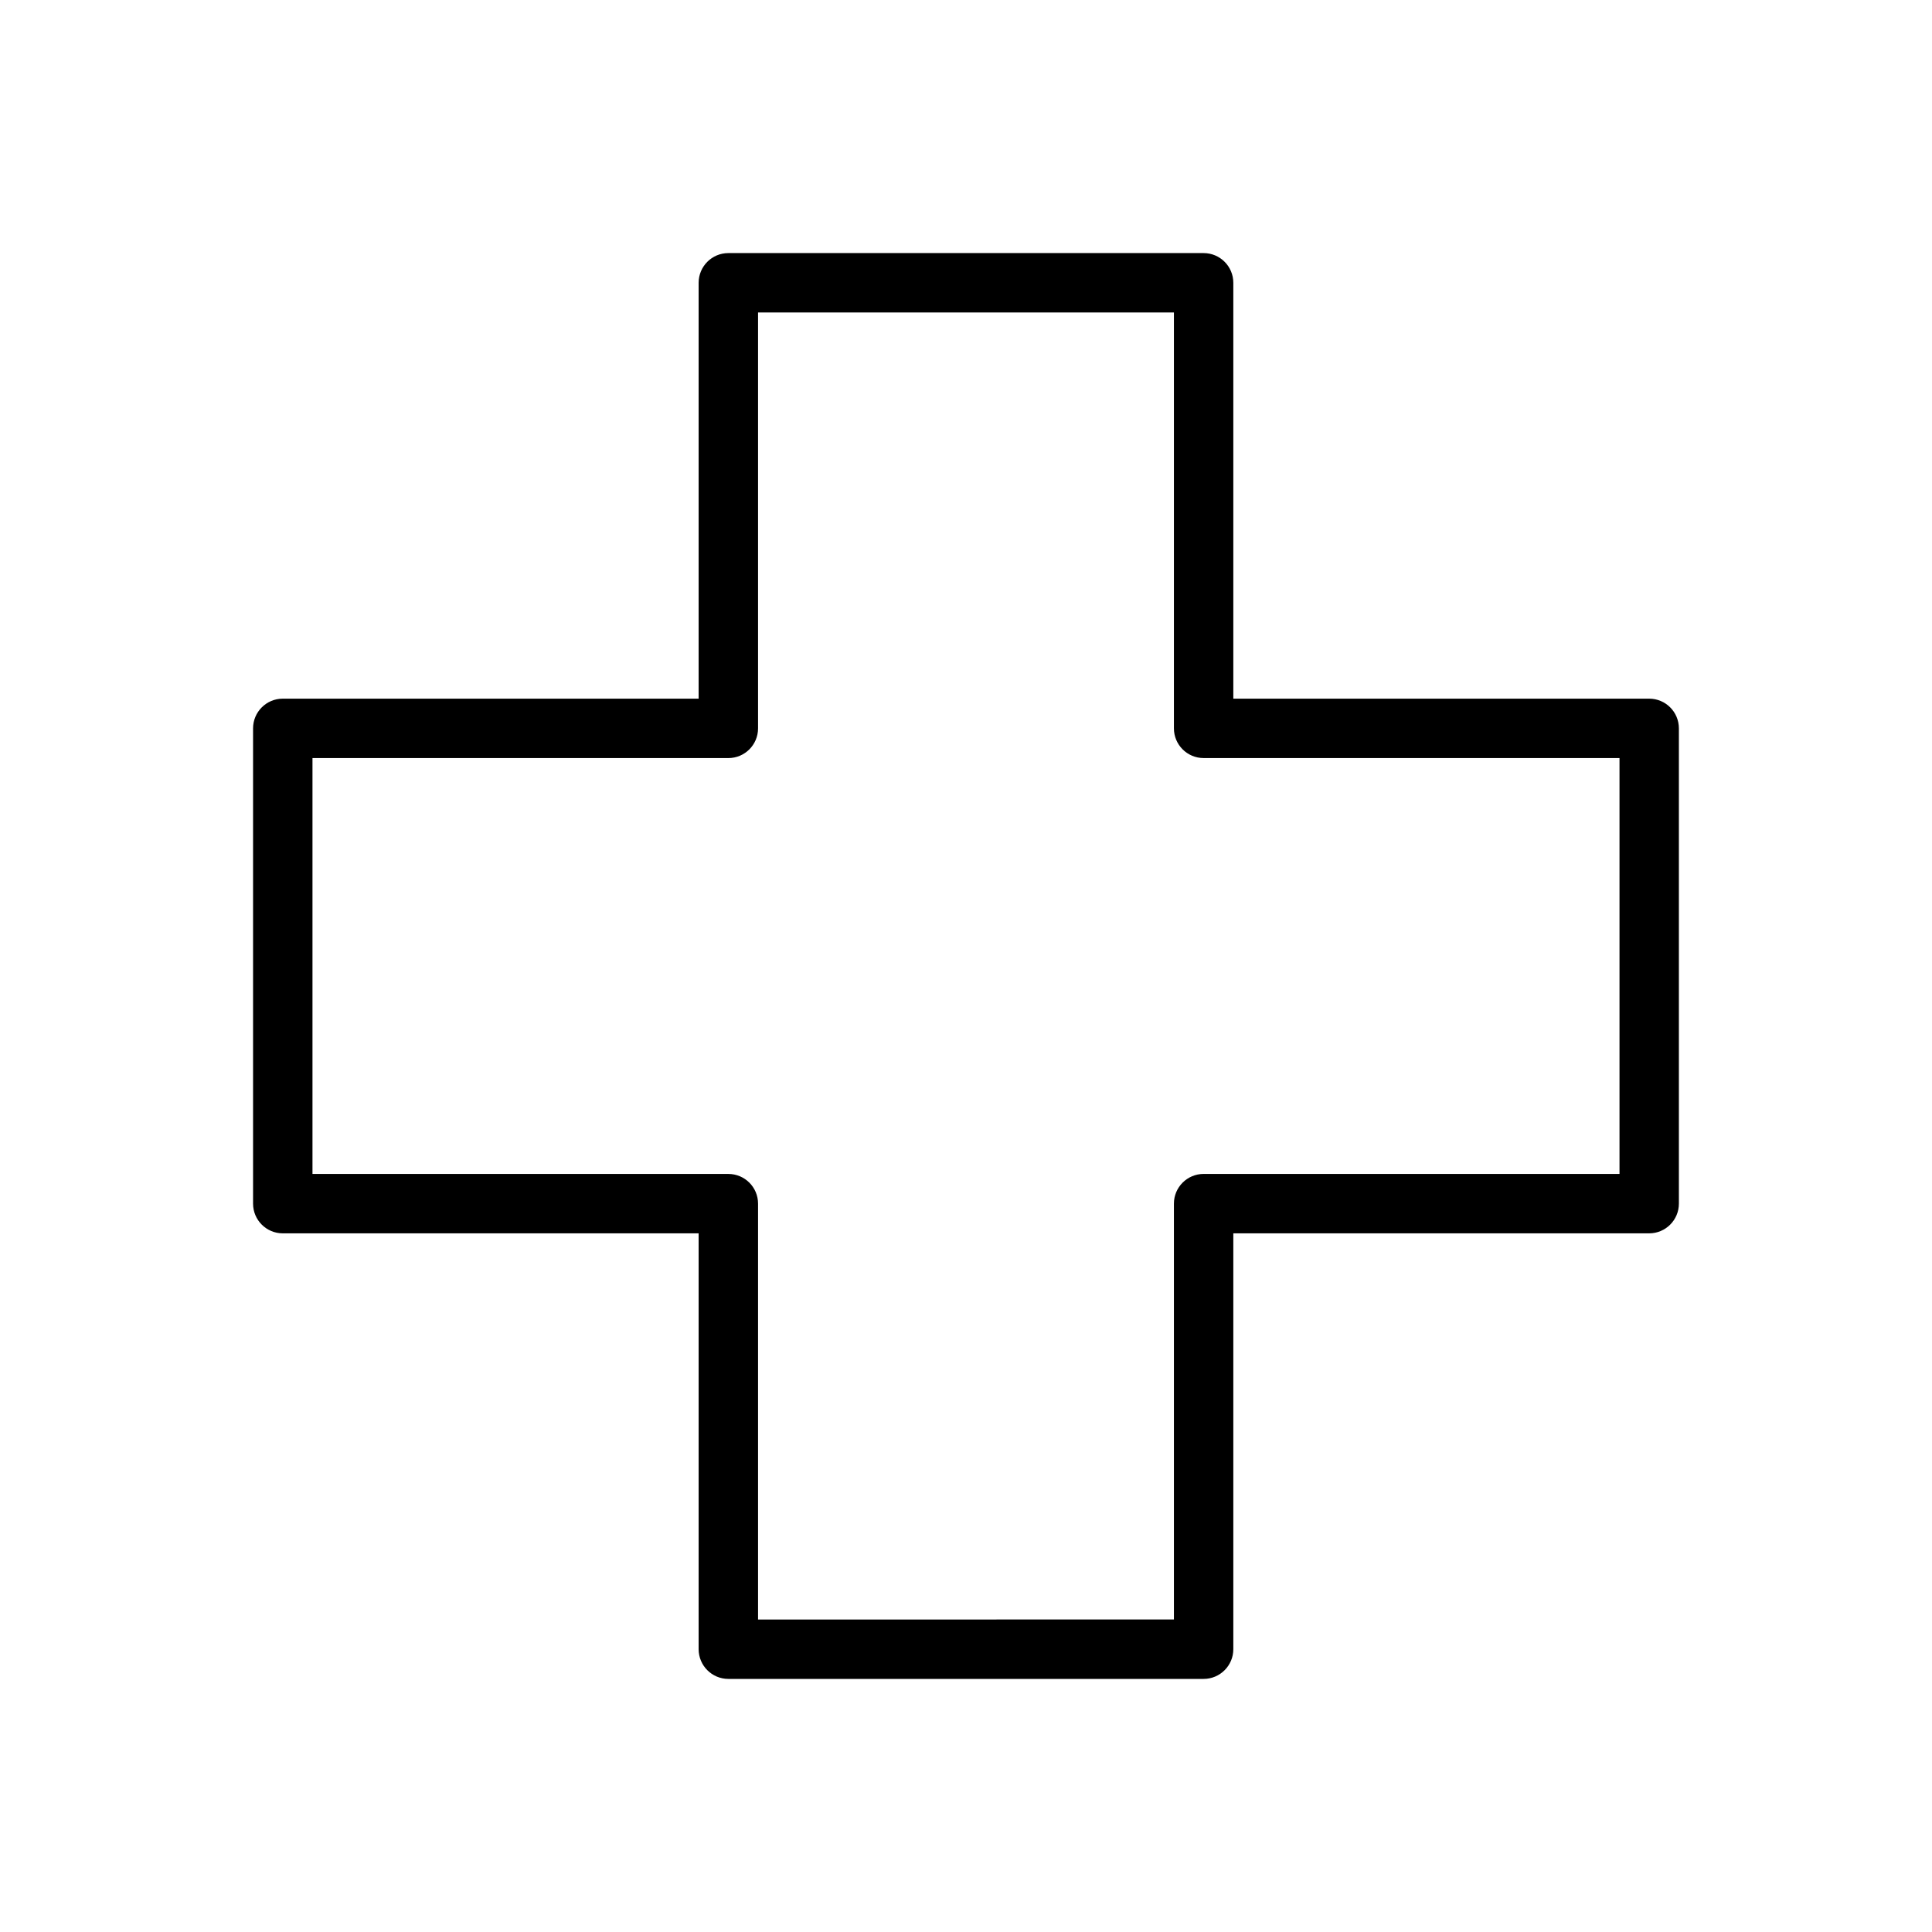
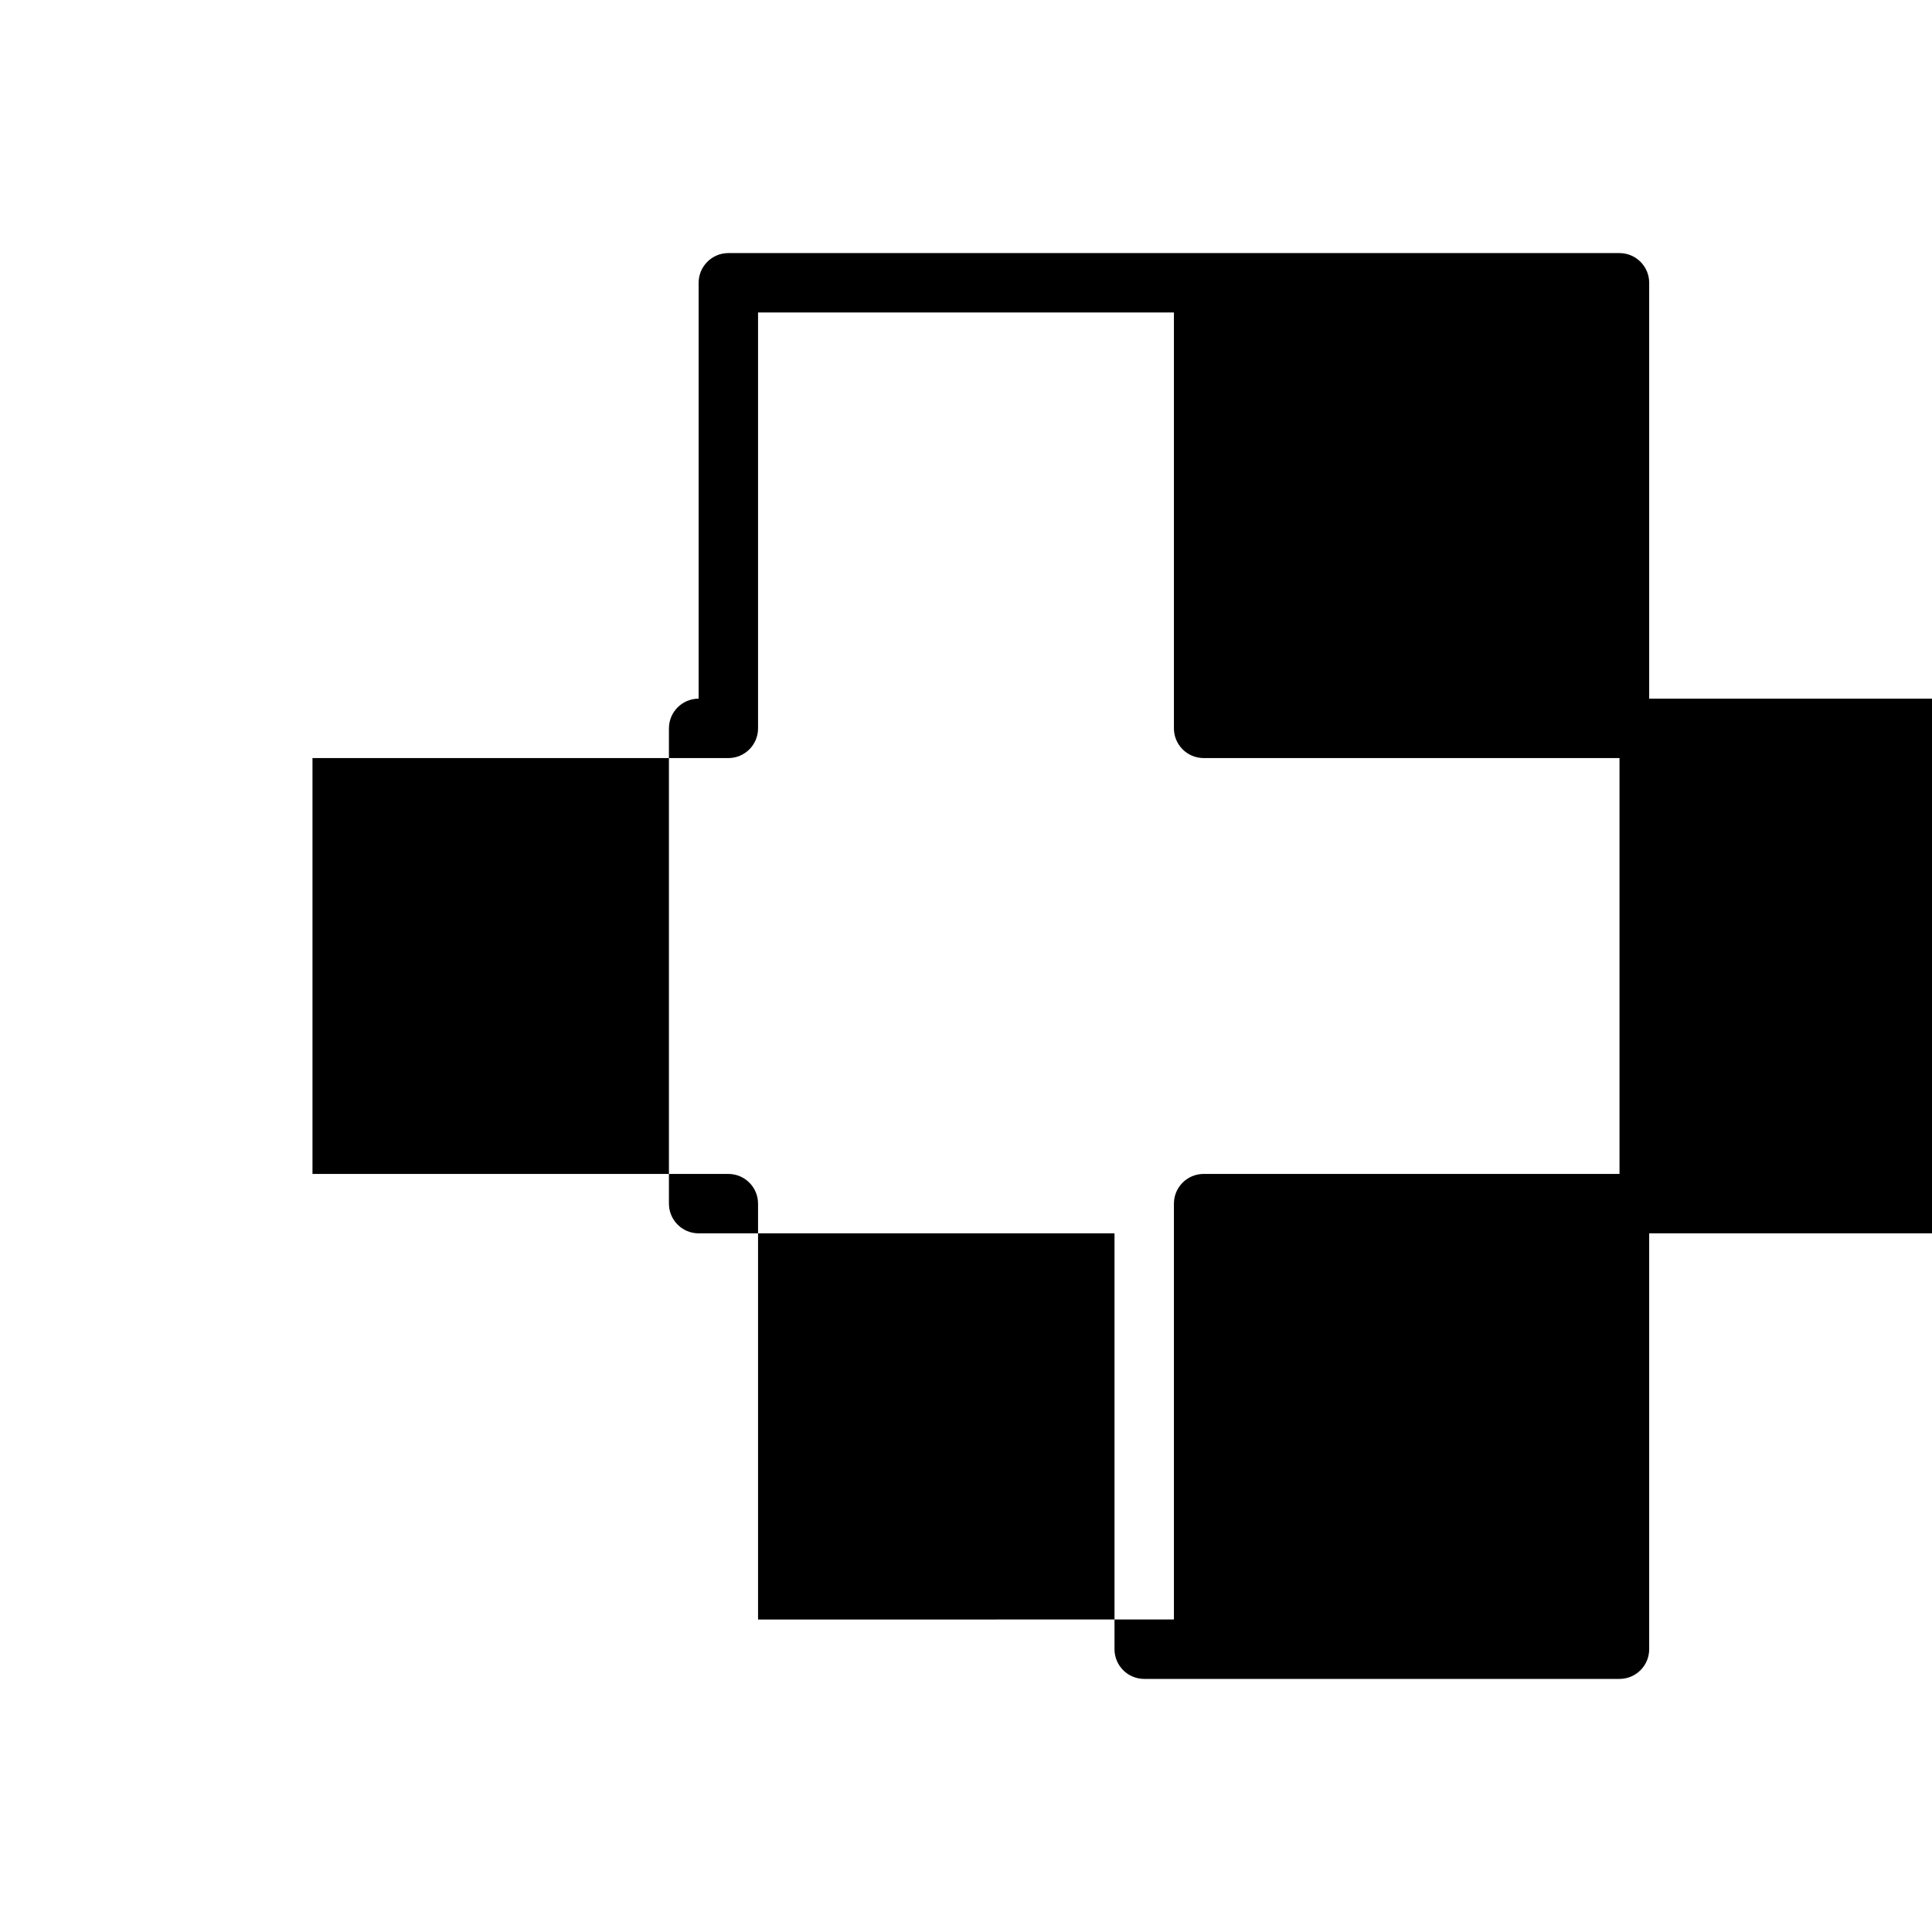
<svg xmlns="http://www.w3.org/2000/svg" fill="#000000" width="800px" height="800px" version="1.1" viewBox="144 144 512 512">
-   <path d="m337.02 211.07c-4.348 0-7.871 3.523-7.875 7.871v110.21h-110.21c-4.348 0.004-7.871 3.527-7.871 7.875v125.95-0.004c0 4.348 3.523 7.875 7.871 7.875h110.21v110.21c0.004 4.348 3.527 7.871 7.875 7.871h125.95c4.344 0 7.871-3.523 7.871-7.871v-110.21h110.21c4.348 0 7.871-3.527 7.871-7.875v-125.95 0.004c0-4.348-3.523-7.871-7.871-7.875h-110.21v-110.21c0-4.348-3.527-7.871-7.871-7.871zm7.871 15.742h110.21v110.21c0 4.348 3.527 7.871 7.875 7.871h110.21v110.21h-110.21c-4.348 0-7.875 3.527-7.875 7.871v110.21l-110.21 0.004v-110.21c0-4.344-3.523-7.871-7.871-7.871h-110.21v-110.21h110.21c4.348 0 7.871-3.523 7.871-7.871z" />
+   <path d="m337.02 211.07c-4.348 0-7.871 3.523-7.875 7.871v110.21c-4.348 0.004-7.871 3.527-7.871 7.875v125.95-0.004c0 4.348 3.523 7.875 7.871 7.875h110.21v110.21c0.004 4.348 3.527 7.871 7.875 7.871h125.95c4.344 0 7.871-3.523 7.871-7.871v-110.21h110.21c4.348 0 7.871-3.527 7.871-7.875v-125.95 0.004c0-4.348-3.523-7.871-7.871-7.875h-110.21v-110.21c0-4.348-3.527-7.871-7.871-7.871zm7.871 15.742h110.21v110.21c0 4.348 3.527 7.871 7.875 7.871h110.21v110.21h-110.21c-4.348 0-7.875 3.527-7.875 7.871v110.21l-110.21 0.004v-110.21c0-4.344-3.523-7.871-7.871-7.871h-110.21v-110.21h110.21c4.348 0 7.871-3.523 7.871-7.871z" />
</svg>